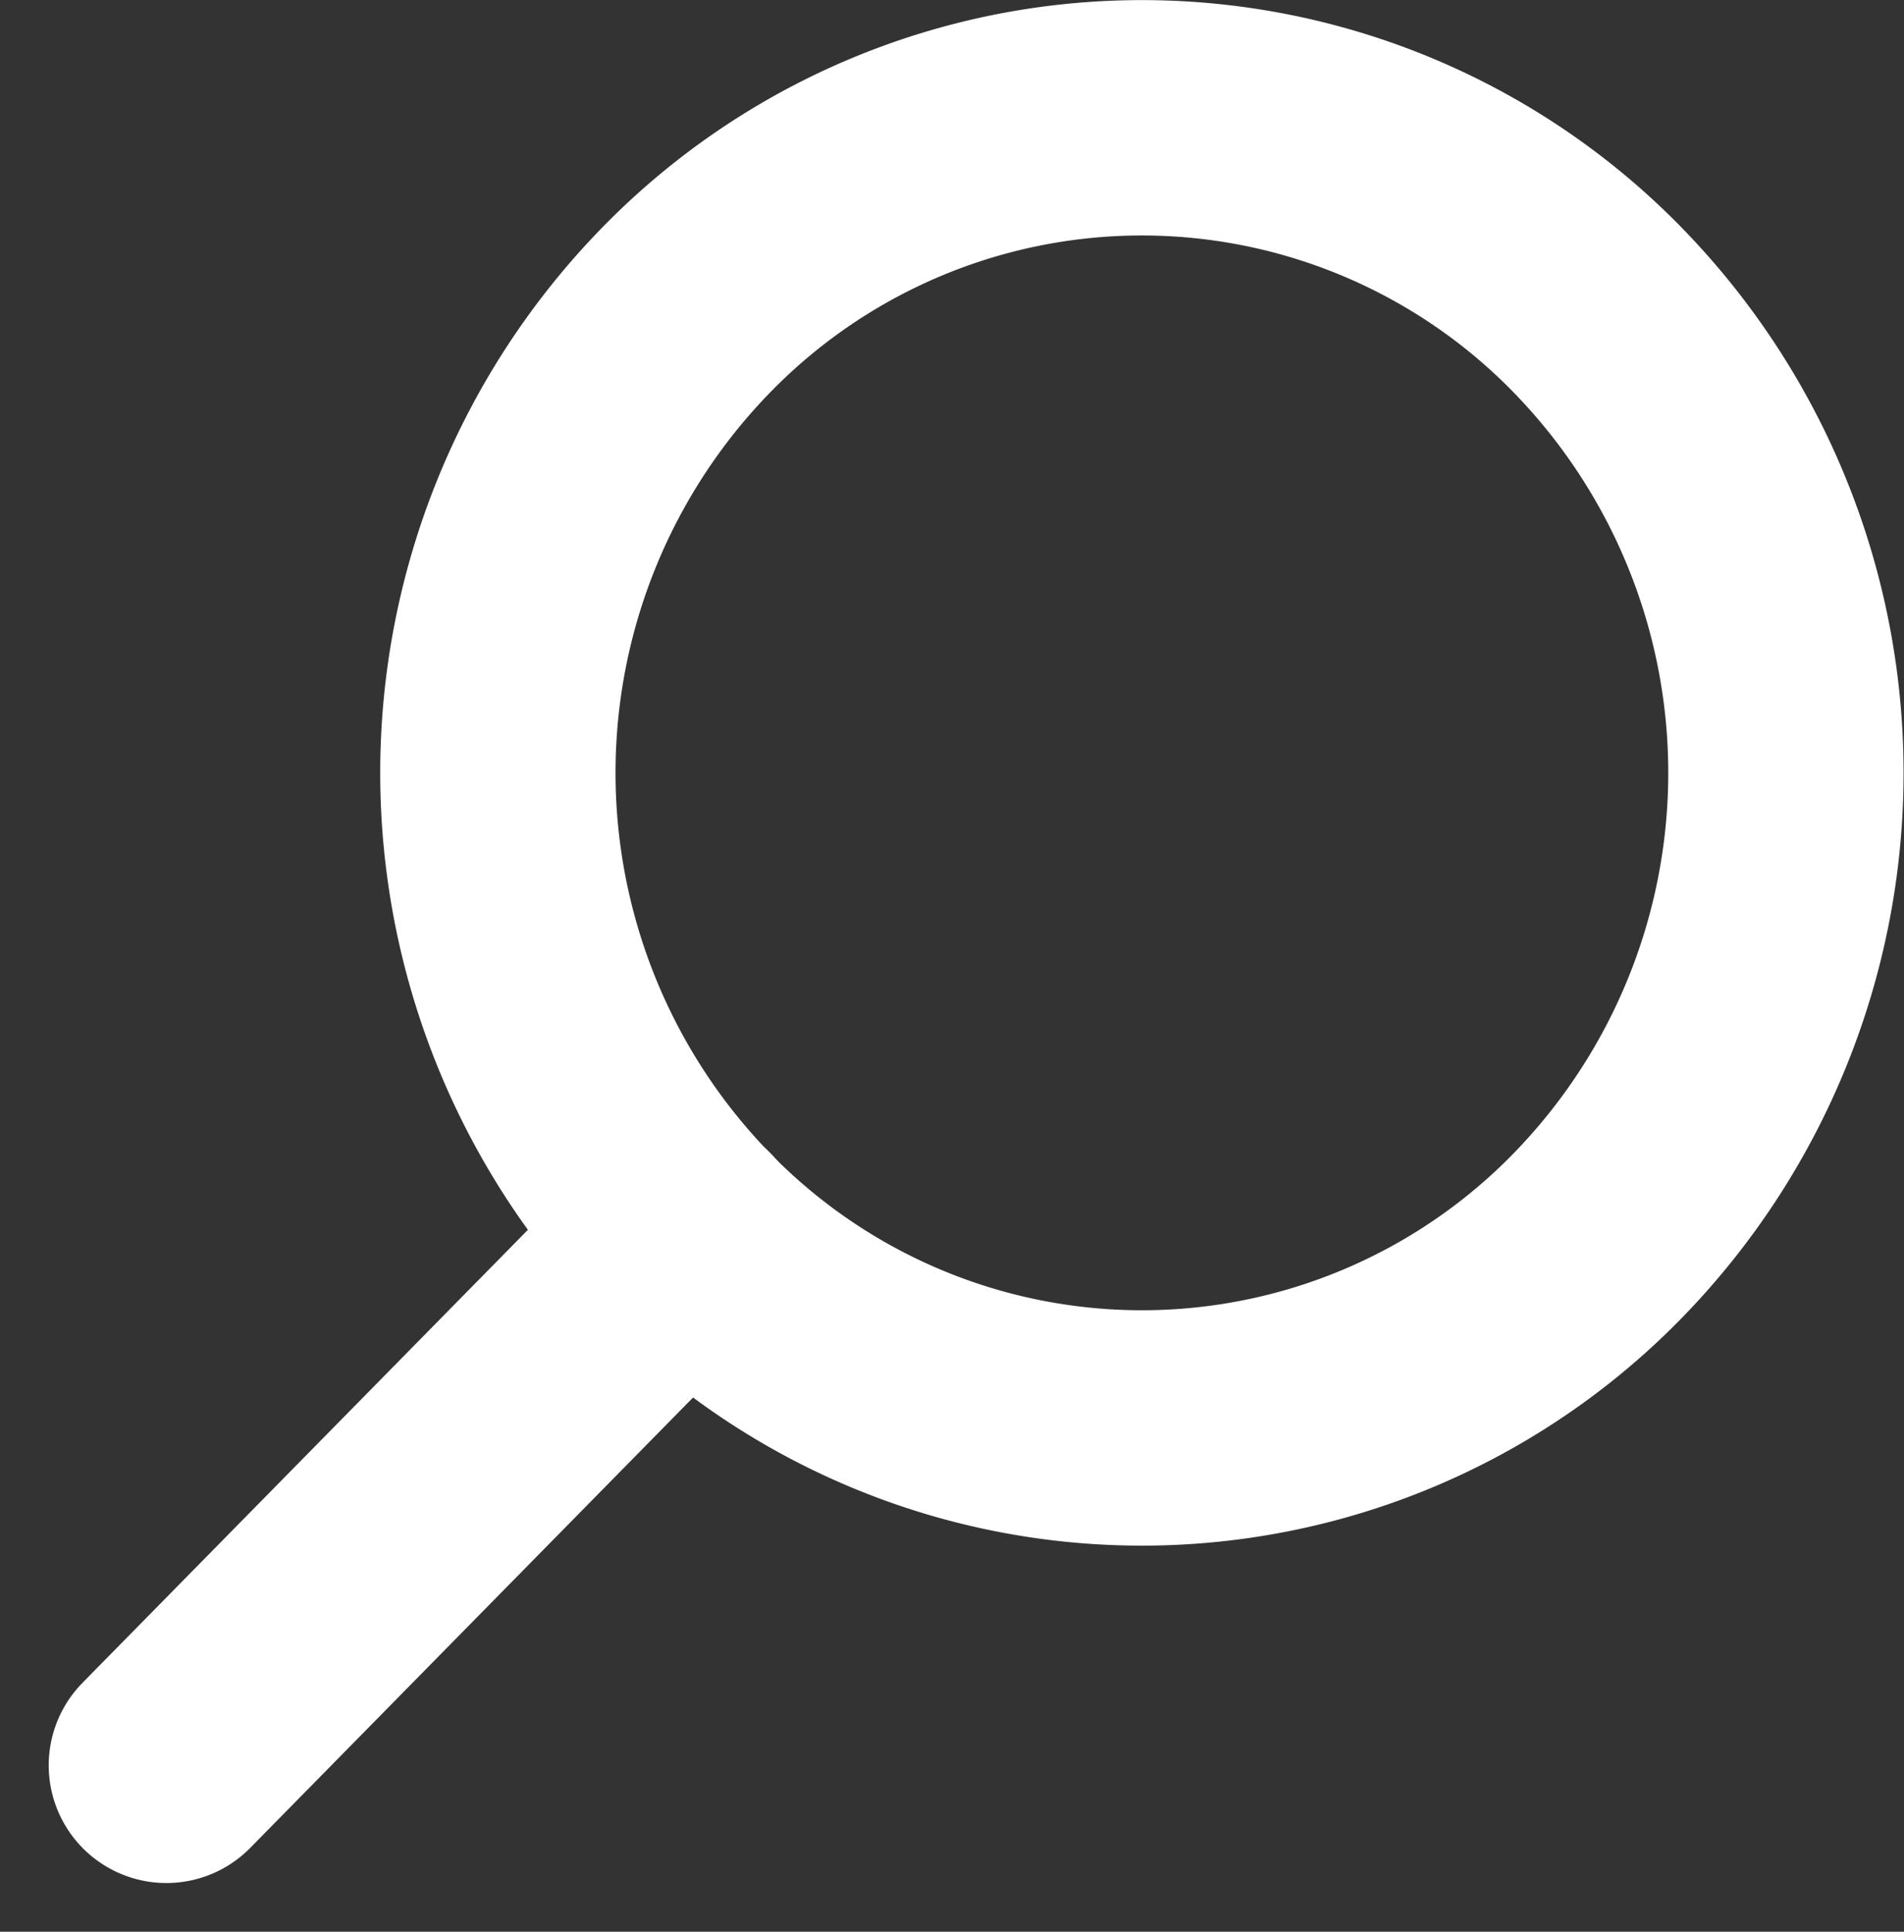
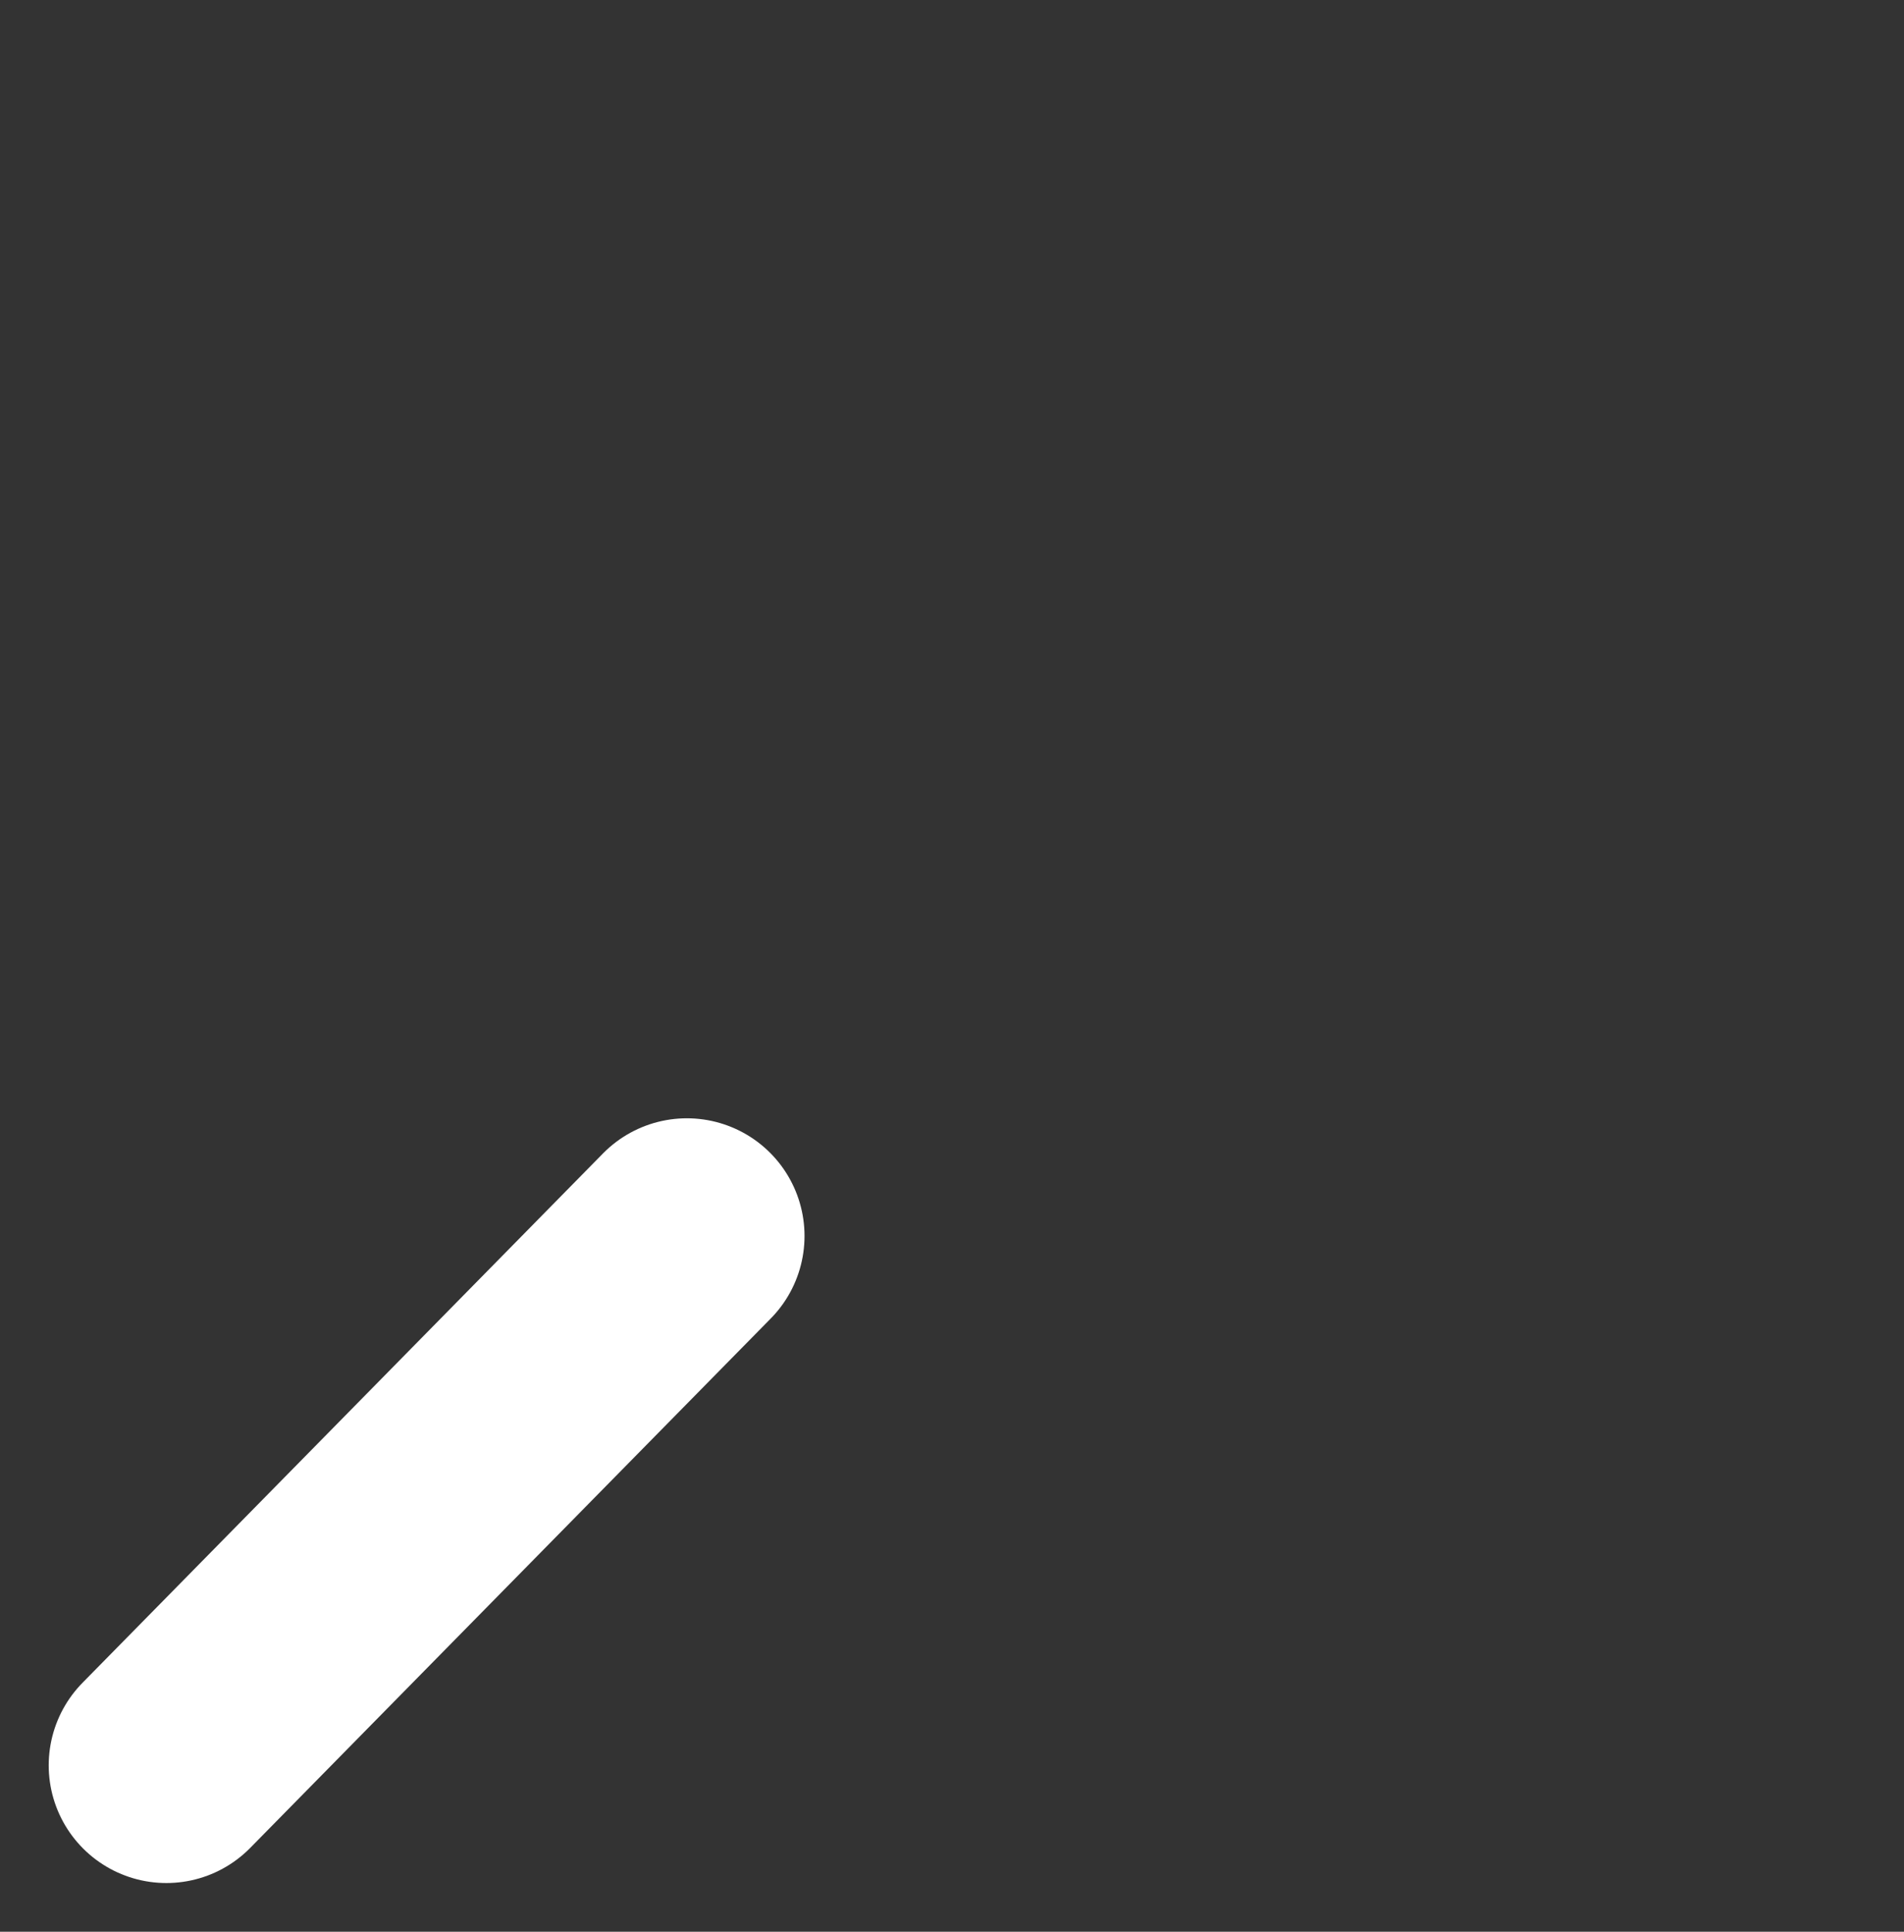
<svg xmlns="http://www.w3.org/2000/svg" width="16.183" height="16.414" viewBox="0 0 16.183 16.414">
  <rect x="0" y="0" width="16.183" height="16.414" fill="#333333" stroke="none" />
  <g id="グループ_383" data-name="グループ 383" transform="translate(1.414 1)">
-     <path id="パス_229" data-name="パス 229" d="M3.6,3.631a5.633,5.633,0,0,0,0,7.872,5.41,5.41,0,0,0,7.741,0,5.633,5.633,0,0,0,0-7.872A5.41,5.41,0,0,0,3.6,3.631Z" transform="translate(0.821 -2)" fill="none" stroke="#fff" stroke-linecap="round" stroke-linejoin="round" stroke-width="2" />
    <line id="線_13" data-name="線 13" y1="4.498" x2="4.424" transform="translate(0 9.502)" fill="none" stroke="#fff" stroke-linecap="round" stroke-linejoin="round" stroke-width="2" />
  </g>
</svg>